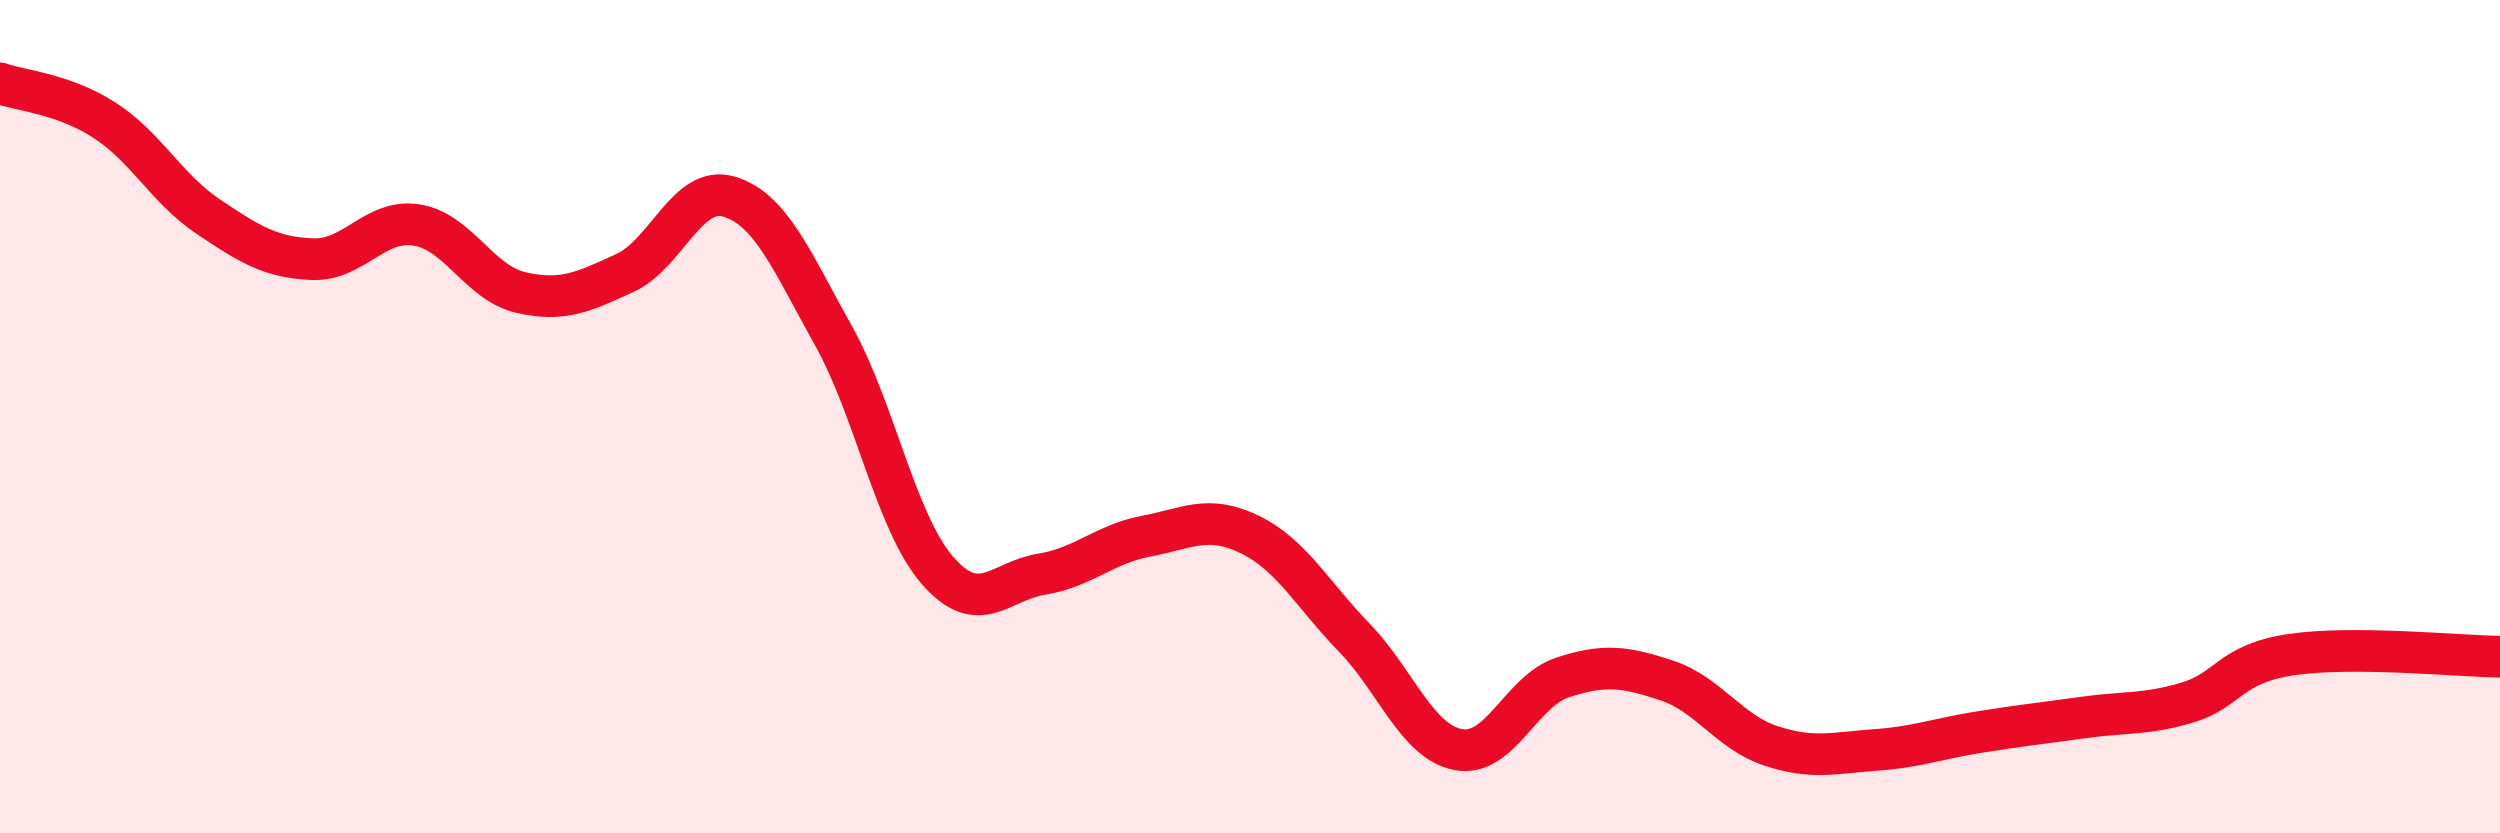
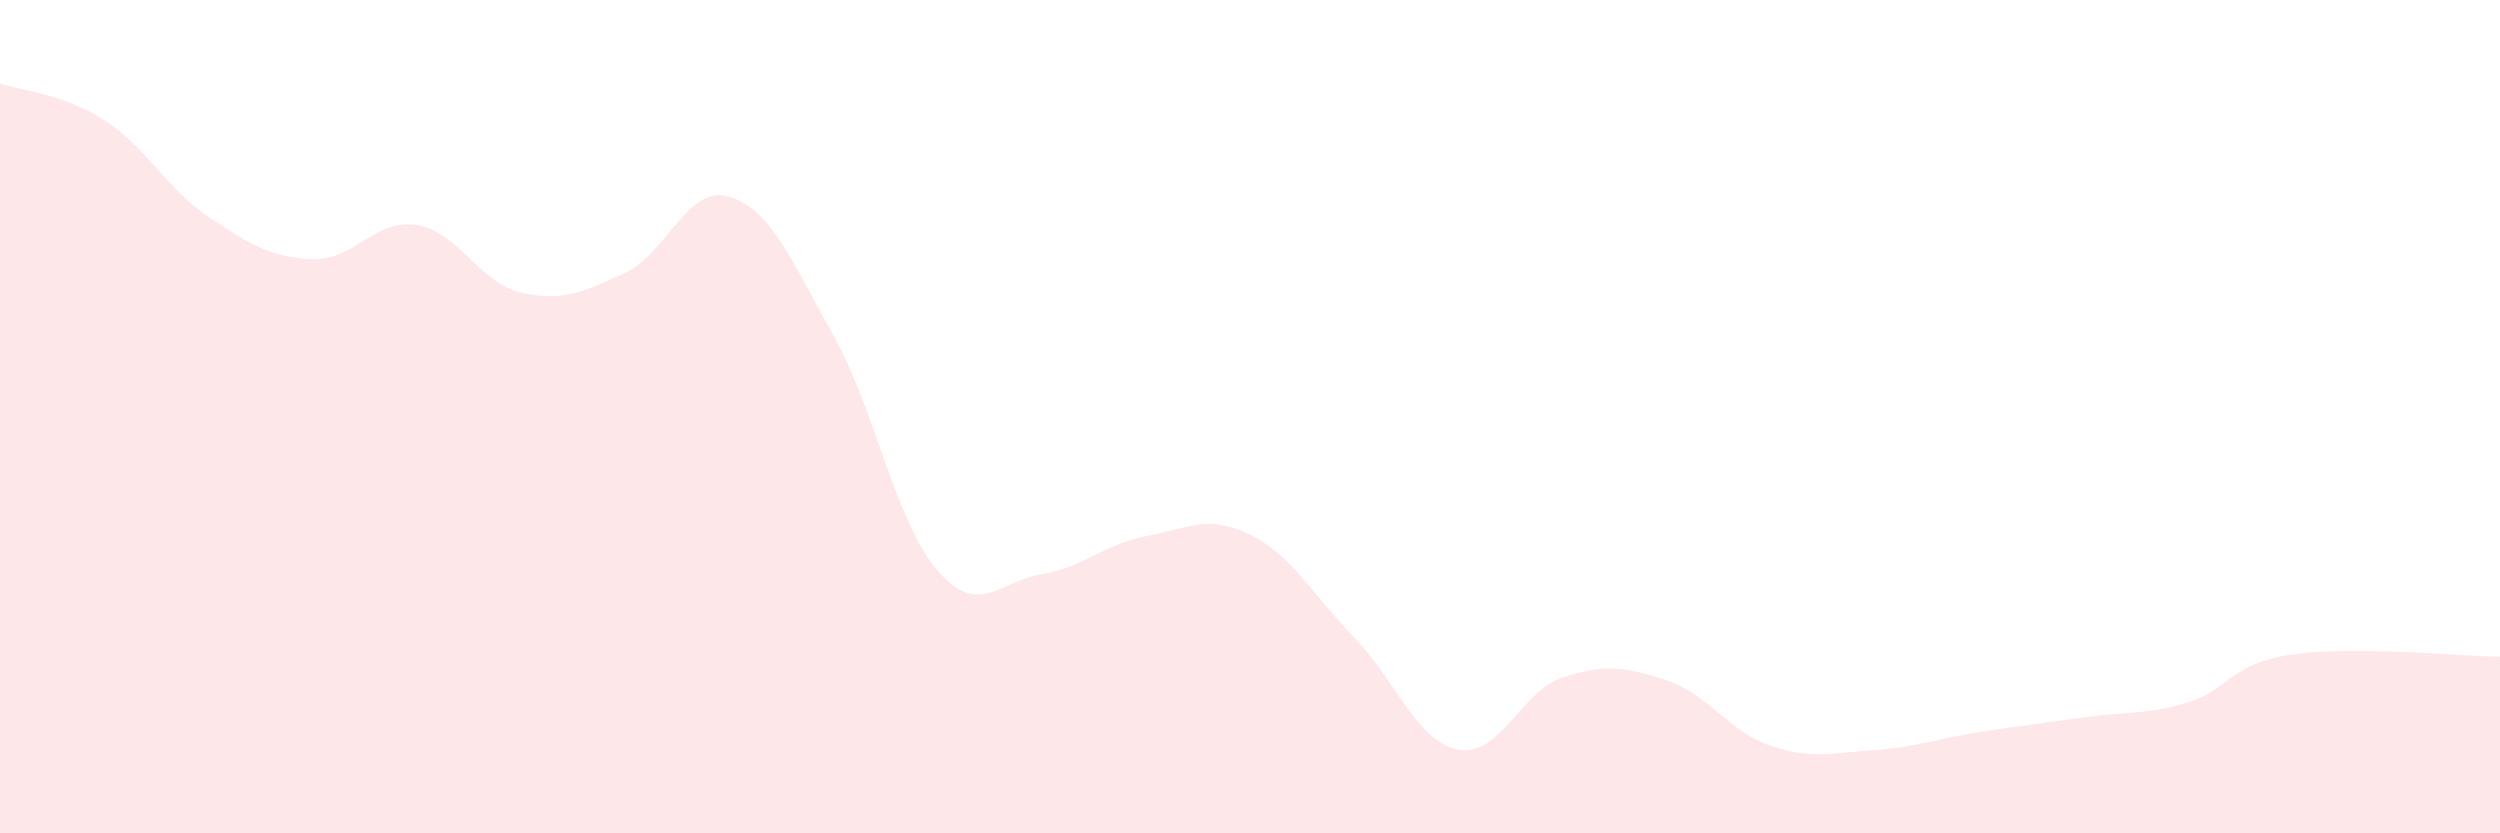
<svg xmlns="http://www.w3.org/2000/svg" width="60" height="20" viewBox="0 0 60 20">
  <path d="M 0,2 C 0.5,2.18 1.5,2.24 2.5,2.88 C 3.5,3.52 4,4.53 5,5.2 C 6,5.87 6.5,6.18 7.5,6.22 C 8.5,6.26 9,5.24 10,5.4 C 11,5.56 11.5,6.79 12.5,7.02 C 13.5,7.25 14,7.01 15,6.55 C 16,6.09 16.5,4.42 17.5,4.72 C 18.5,5.02 19,6.26 20,8.05 C 21,9.84 21.5,12.54 22.5,13.69 C 23.5,14.84 24,13.94 25,13.78 C 26,13.62 26.5,13.06 27.5,12.87 C 28.5,12.68 29,12.34 30,12.83 C 31,13.32 31.5,14.27 32.5,15.3 C 33.5,16.33 34,17.8 35,17.99 C 36,18.18 36.5,16.59 37.5,16.26 C 38.5,15.93 39,16 40,16.33 C 41,16.66 41.5,17.57 42.5,17.9 C 43.5,18.23 44,18.07 45,18 C 46,17.93 46.5,17.73 47.5,17.57 C 48.5,17.41 49,17.36 50,17.22 C 51,17.08 51.5,17.16 52.5,16.86 C 53.5,16.56 53.5,15.93 55,15.71 C 56.5,15.49 59,15.75 60,15.76L60 20L0 20Z" fill="#EB0A25" opacity="0.1" stroke-linecap="round" stroke-linejoin="round" />
-   <path d="M 0,2 C 0.5,2.18 1.5,2.24 2.5,2.88 C 3.5,3.52 4,4.53 5,5.2 C 6,5.87 6.5,6.18 7.5,6.22 C 8.5,6.26 9,5.24 10,5.4 C 11,5.56 11.5,6.79 12.5,7.02 C 13.5,7.25 14,7.01 15,6.55 C 16,6.09 16.5,4.42 17.5,4.72 C 18.5,5.02 19,6.26 20,8.05 C 21,9.84 21.5,12.54 22.5,13.69 C 23.5,14.84 24,13.94 25,13.78 C 26,13.62 26.5,13.06 27.5,12.87 C 28.5,12.68 29,12.34 30,12.83 C 31,13.32 31.5,14.27 32.5,15.3 C 33.5,16.33 34,17.8 35,17.99 C 36,18.18 36.5,16.59 37.5,16.26 C 38.5,15.93 39,16 40,16.33 C 41,16.66 41.5,17.57 42.5,17.9 C 43.5,18.23 44,18.07 45,18 C 46,17.93 46.5,17.73 47.5,17.57 C 48.5,17.41 49,17.36 50,17.22 C 51,17.08 51.5,17.16 52.5,16.86 C 53.5,16.56 53.5,15.93 55,15.71 C 56.5,15.49 59,15.75 60,15.76" stroke="#EB0A25" stroke-width="1" fill="none" stroke-linecap="round" stroke-linejoin="round" />
</svg>